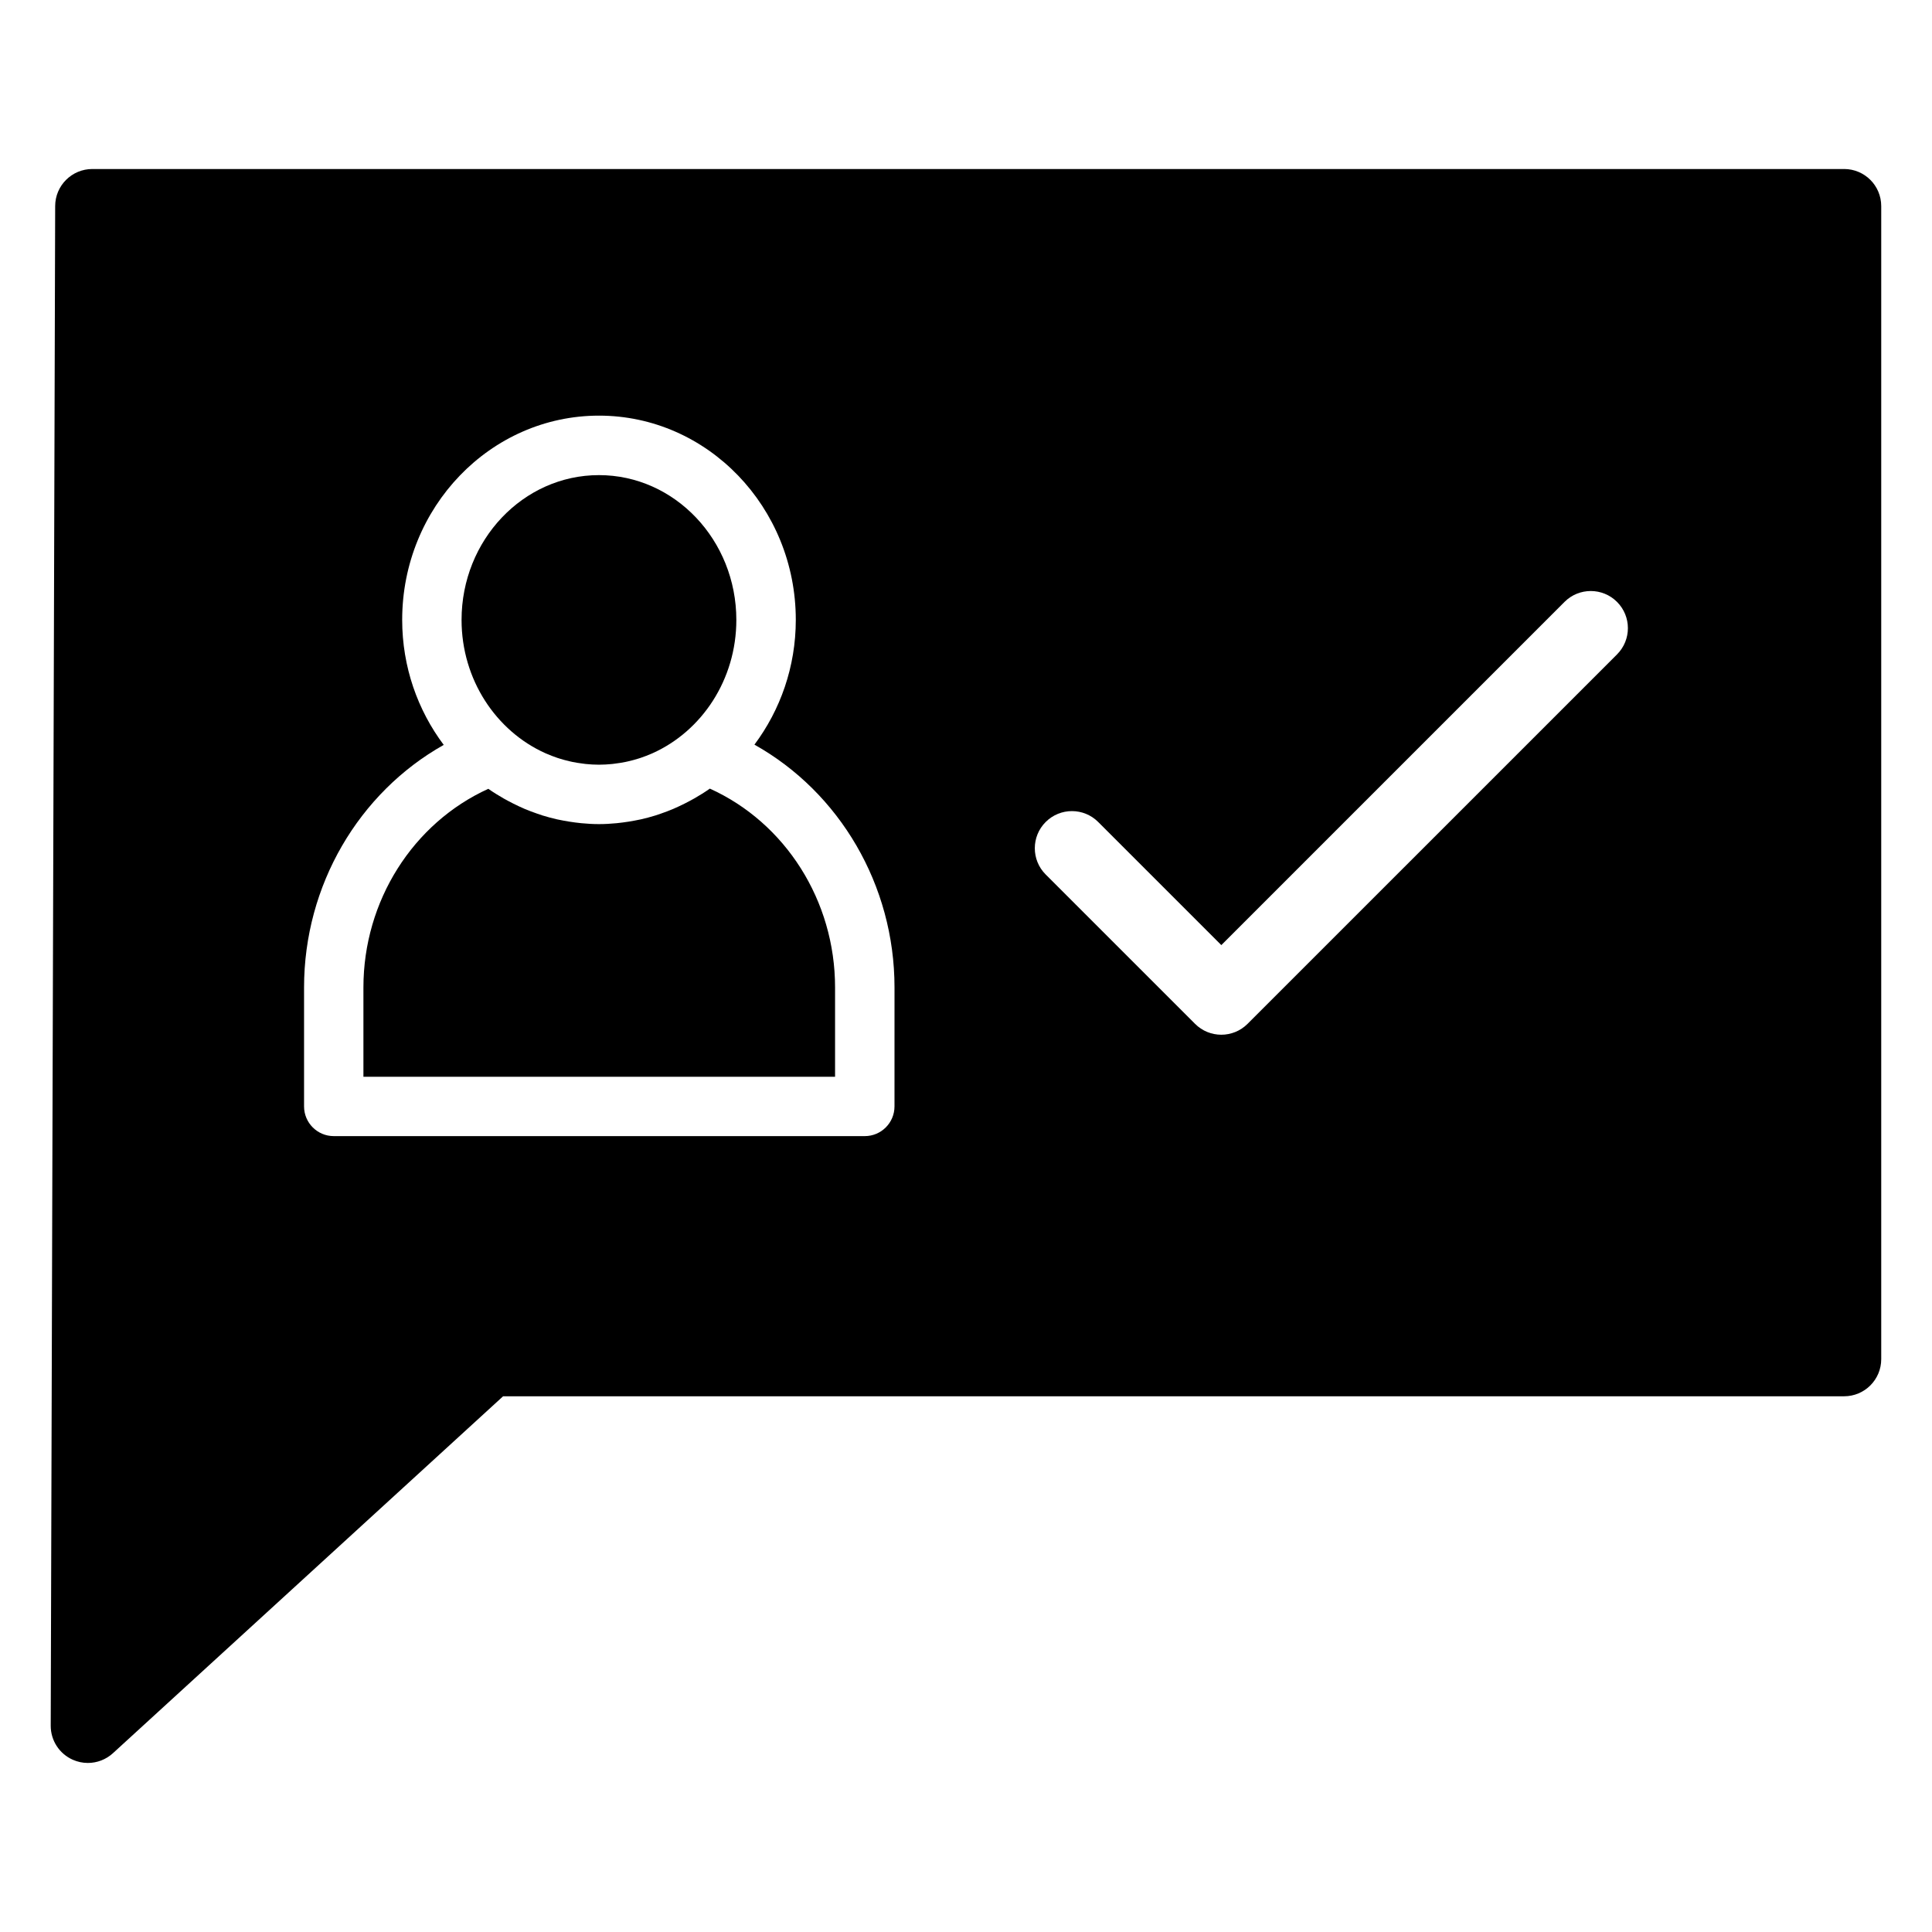
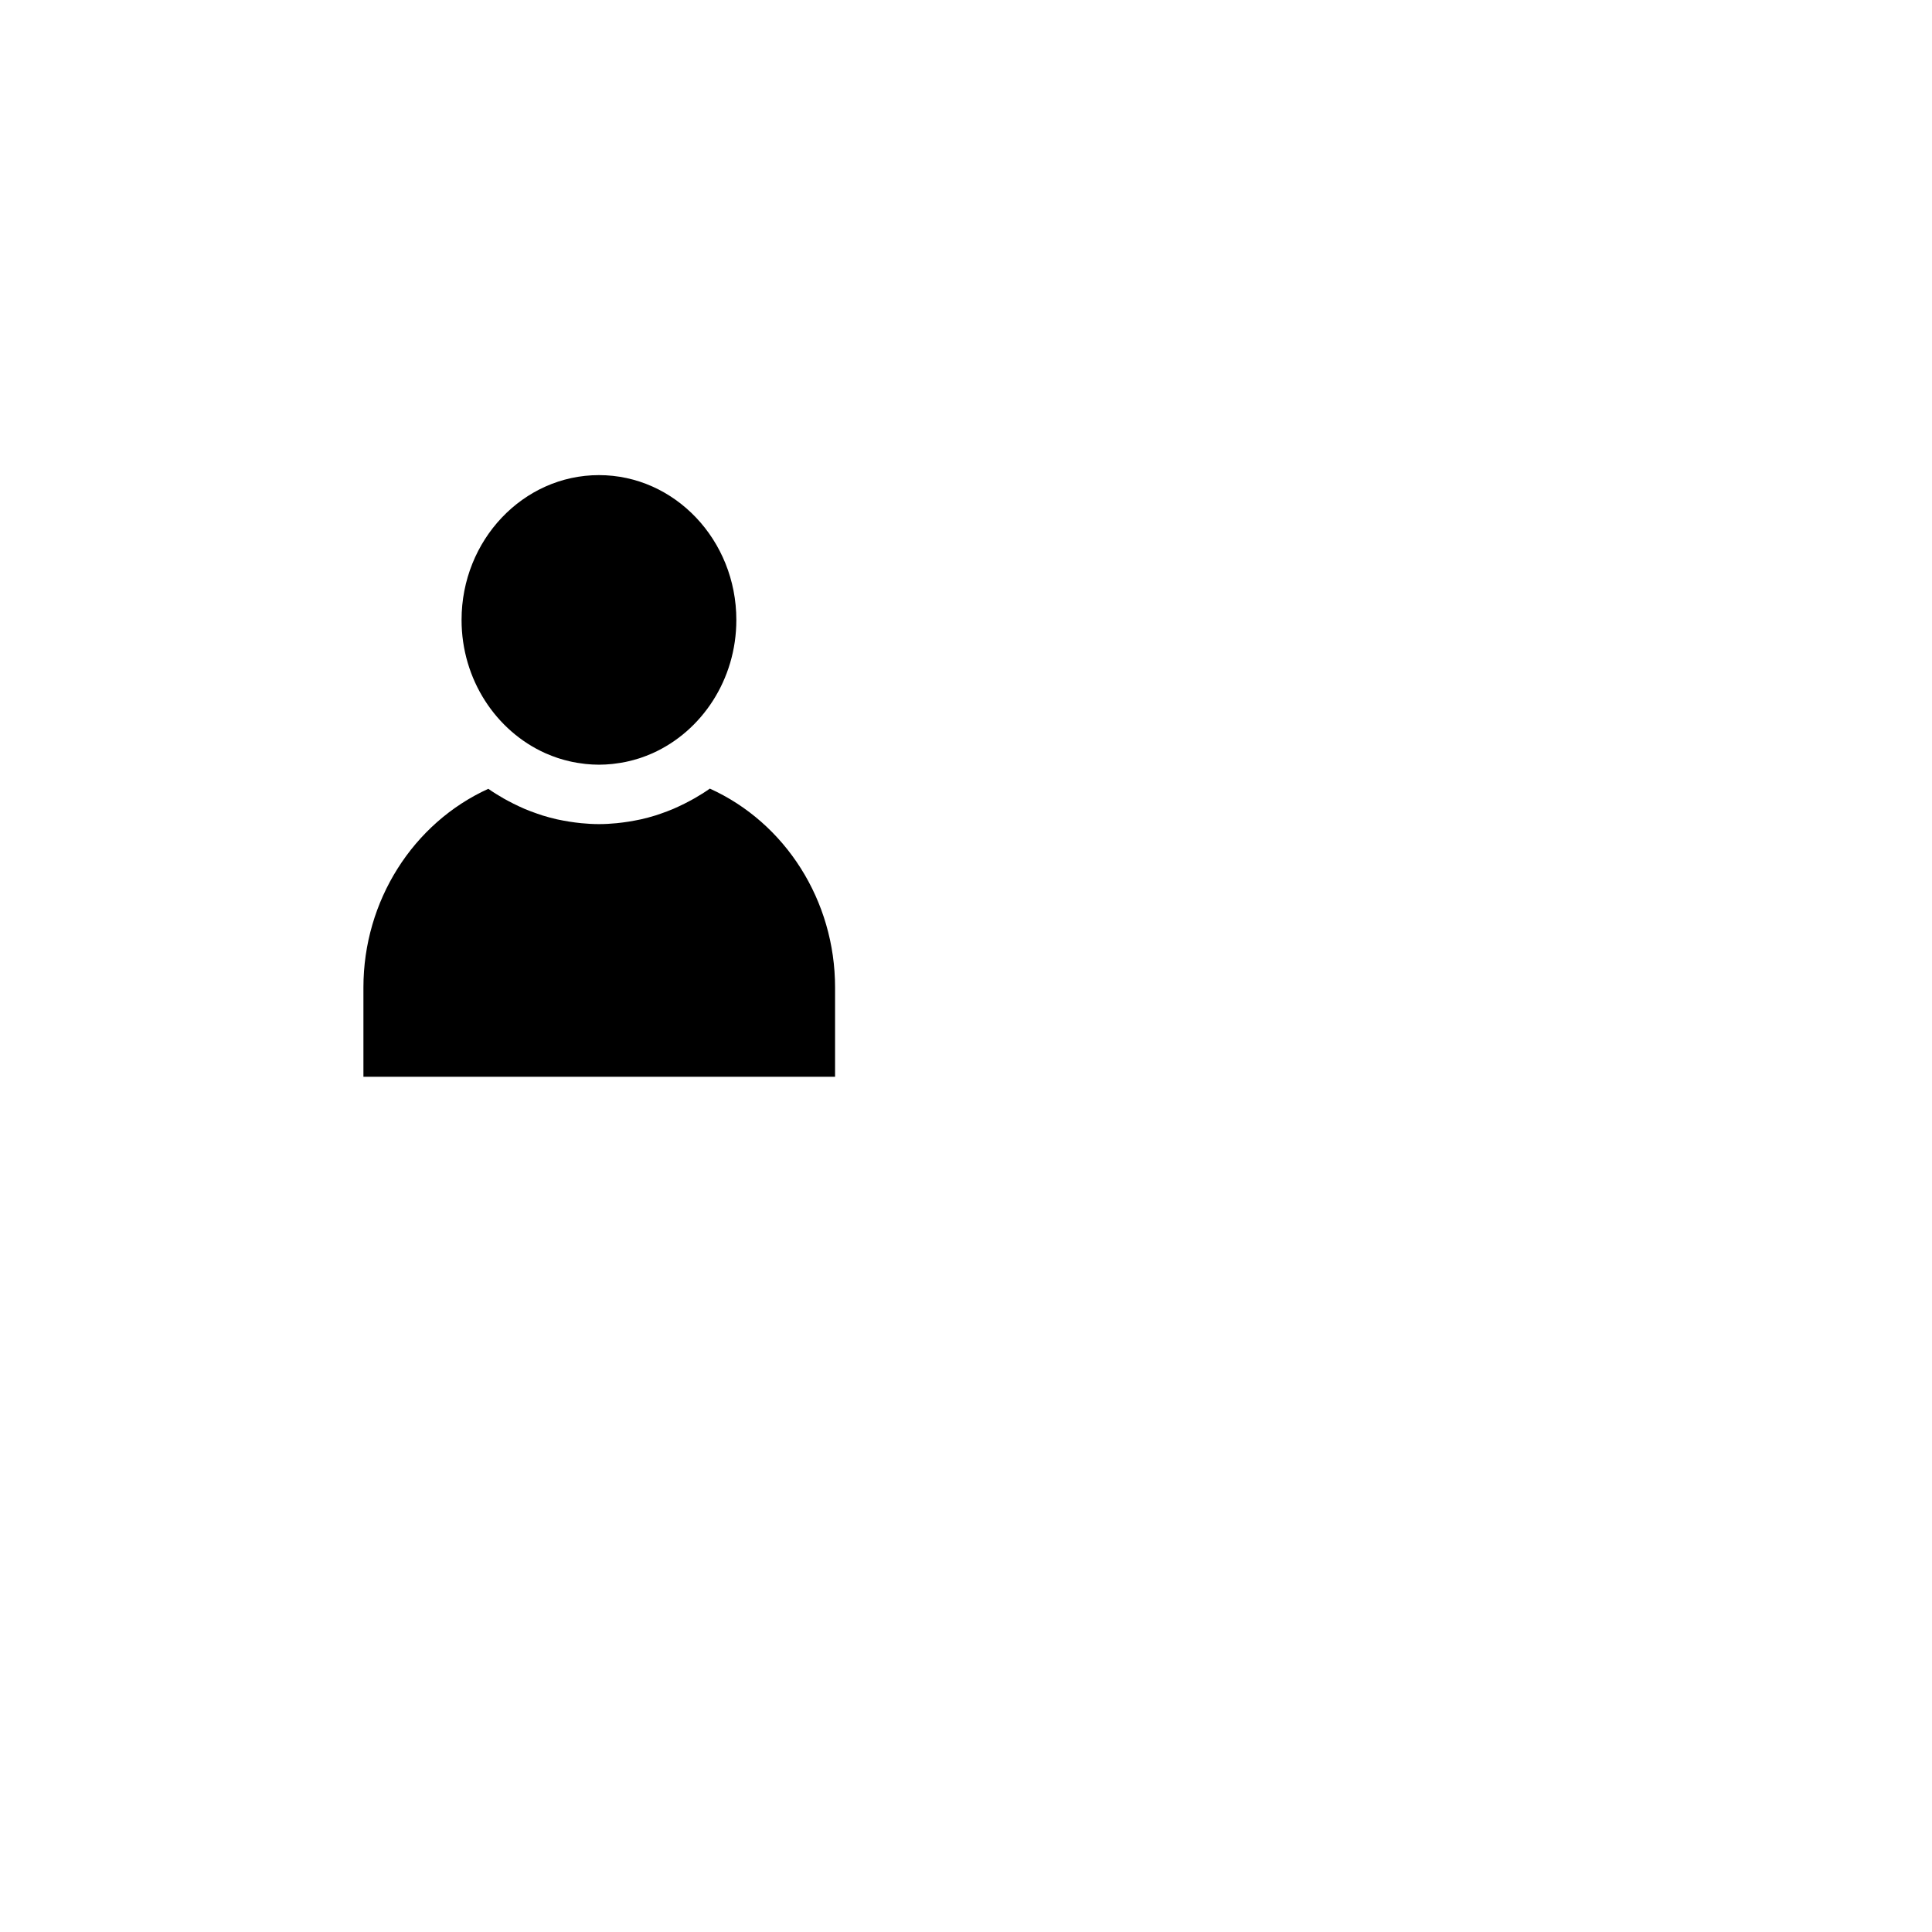
<svg xmlns="http://www.w3.org/2000/svg" fill="#000000" width="800px" height="800px" version="1.1" viewBox="144 144 512 512">
  <g>
    <path d="m288.49 343.59c0.082 0.039 0.168 0.07 0.254 0.109 0.961 0.422 1.945 0.801 2.941 1.137 0.168 0.055 0.34 0.109 0.508 0.164 0.914 0.293 1.844 0.539 2.777 0.754 0.238 0.055 0.48 0.113 0.723 0.164 0.895 0.184 1.797 0.324 2.711 0.438 0.273 0.031 0.539 0.082 0.812 0.109 1.156 0.117 2.328 0.188 3.512 0.188 1.188 0 2.359-0.07 3.519-0.188 0.27-0.027 0.531-0.074 0.797-0.105 0.922-0.113 1.836-0.254 2.734-0.441 0.23-0.047 0.465-0.105 0.695-0.156 0.953-0.215 1.895-0.469 2.812-0.762 0.156-0.051 0.316-0.102 0.473-0.152 1.012-0.344 2.008-0.723 2.984-1.152 0.07-0.031 0.145-0.059 0.215-0.094 13.023-5.852 22.18-19.48 22.18-35.316 0-21.16-16.336-38.375-36.41-38.375-20.078 0-36.41 17.215-36.41 38.375 0.004 15.828 9.156 29.449 22.172 35.305z" />
-     <path d="m632.71 188.79h-464.25c-5.422 0-9.824 4.387-9.84 9.809l-1.18 402.73c-0.012 3.91 2.289 7.449 5.859 9.027 1.277 0.566 2.633 0.844 3.981 0.844 2.414 0 4.793-0.891 6.644-2.578l103.4-94.594h355.38c5.438 0 9.84-4.406 9.84-9.84v-305.56c0.004-5.438-4.402-9.84-9.836-9.84zm-251.66 248.42c0 4.344-3.527 7.871-7.871 7.871h-140.73c-4.344 0-7.871-3.527-7.871-7.871v-31.539c0-27.039 14.496-51.598 37.012-64.266-6.871-9.168-11.008-20.648-11.008-33.137 0-29.844 23.395-54.121 52.156-54.121s52.156 24.277 52.156 54.121c0 12.457-4.117 23.91-10.961 33.07 22.582 12.645 37.121 37.234 37.121 64.332l-0.004 31.539zm191.48-119.79-97.914 97.91c-1.922 1.922-4.441 2.883-6.957 2.883-2.519 0-5.039-0.961-6.957-2.883l-39.586-39.582c-3.844-3.844-3.844-10.07 0-13.914 3.84-3.844 10.078-3.844 13.914 0l32.629 32.629 90.953-90.953c3.84-3.844 10.078-3.844 13.914 0 3.844 3.84 3.844 10.066 0.004 13.91z" />
    <path d="m332.12 352.99c-1.348 0.953-2.742 1.812-4.164 2.625-0.348 0.199-0.695 0.383-1.047 0.574-1.004 0.543-2.023 1.055-3.059 1.531-0.461 0.211-0.922 0.43-1.391 0.629-1.129 0.48-2.273 0.91-3.434 1.309-0.434 0.148-0.863 0.305-1.301 0.438-1.285 0.402-2.586 0.746-3.902 1.043-0.555 0.125-1.113 0.223-1.672 0.332-1.035 0.195-2.078 0.367-3.129 0.496-0.523 0.066-1.043 0.133-1.57 0.184-1.566 0.148-3.137 0.246-4.719 0.246-1.578 0-3.148-0.098-4.715-0.246-0.531-0.051-1.051-0.117-1.578-0.184-1.043-0.133-2.078-0.301-3.109-0.492-0.566-0.105-1.133-0.207-1.691-0.336-1.312-0.301-2.613-0.641-3.898-1.043-0.484-0.148-0.953-0.324-1.434-0.488-1.098-0.379-2.188-0.789-3.262-1.238-0.492-0.207-0.973-0.434-1.457-0.656-1.016-0.469-2.016-0.969-3-1.504-0.359-0.195-0.719-0.387-1.078-0.586-1.398-0.805-2.773-1.645-4.102-2.582-19.961 9.082-33.098 29.715-33.098 52.641v23.668h124.99v-23.668c0.012-22.988-13.164-43.637-33.18-52.691z" />
  </g>
</svg>